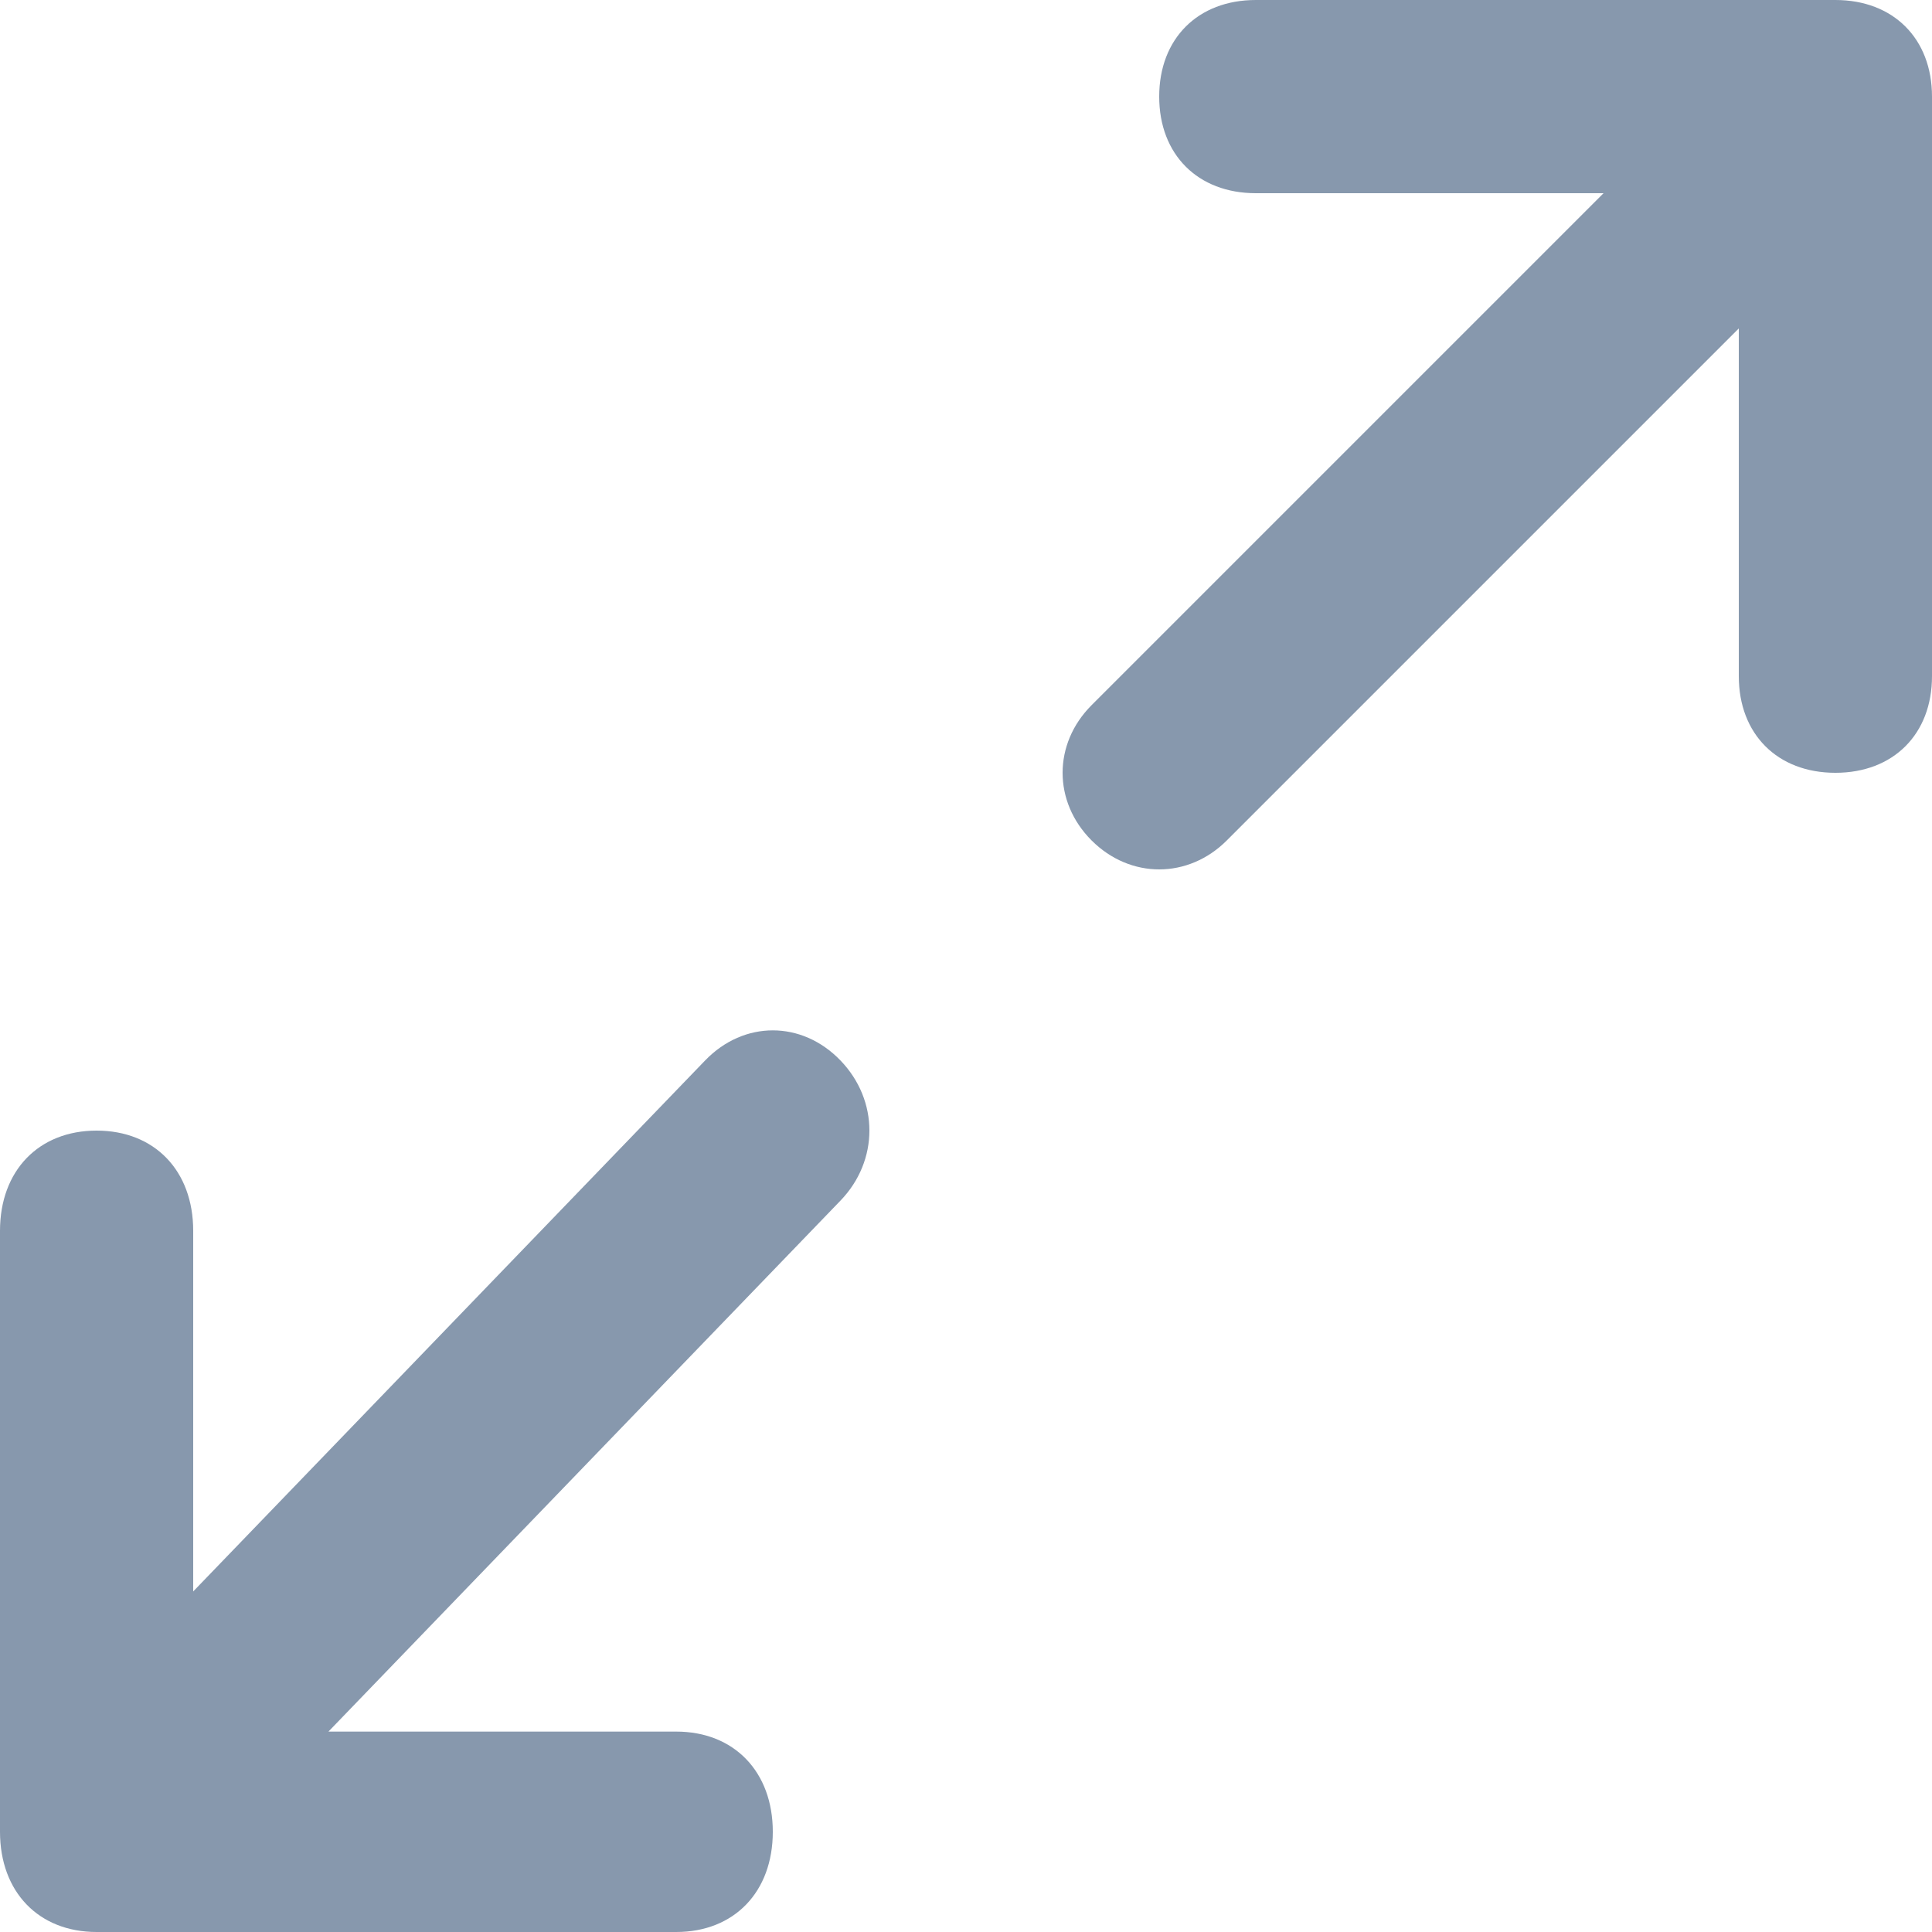
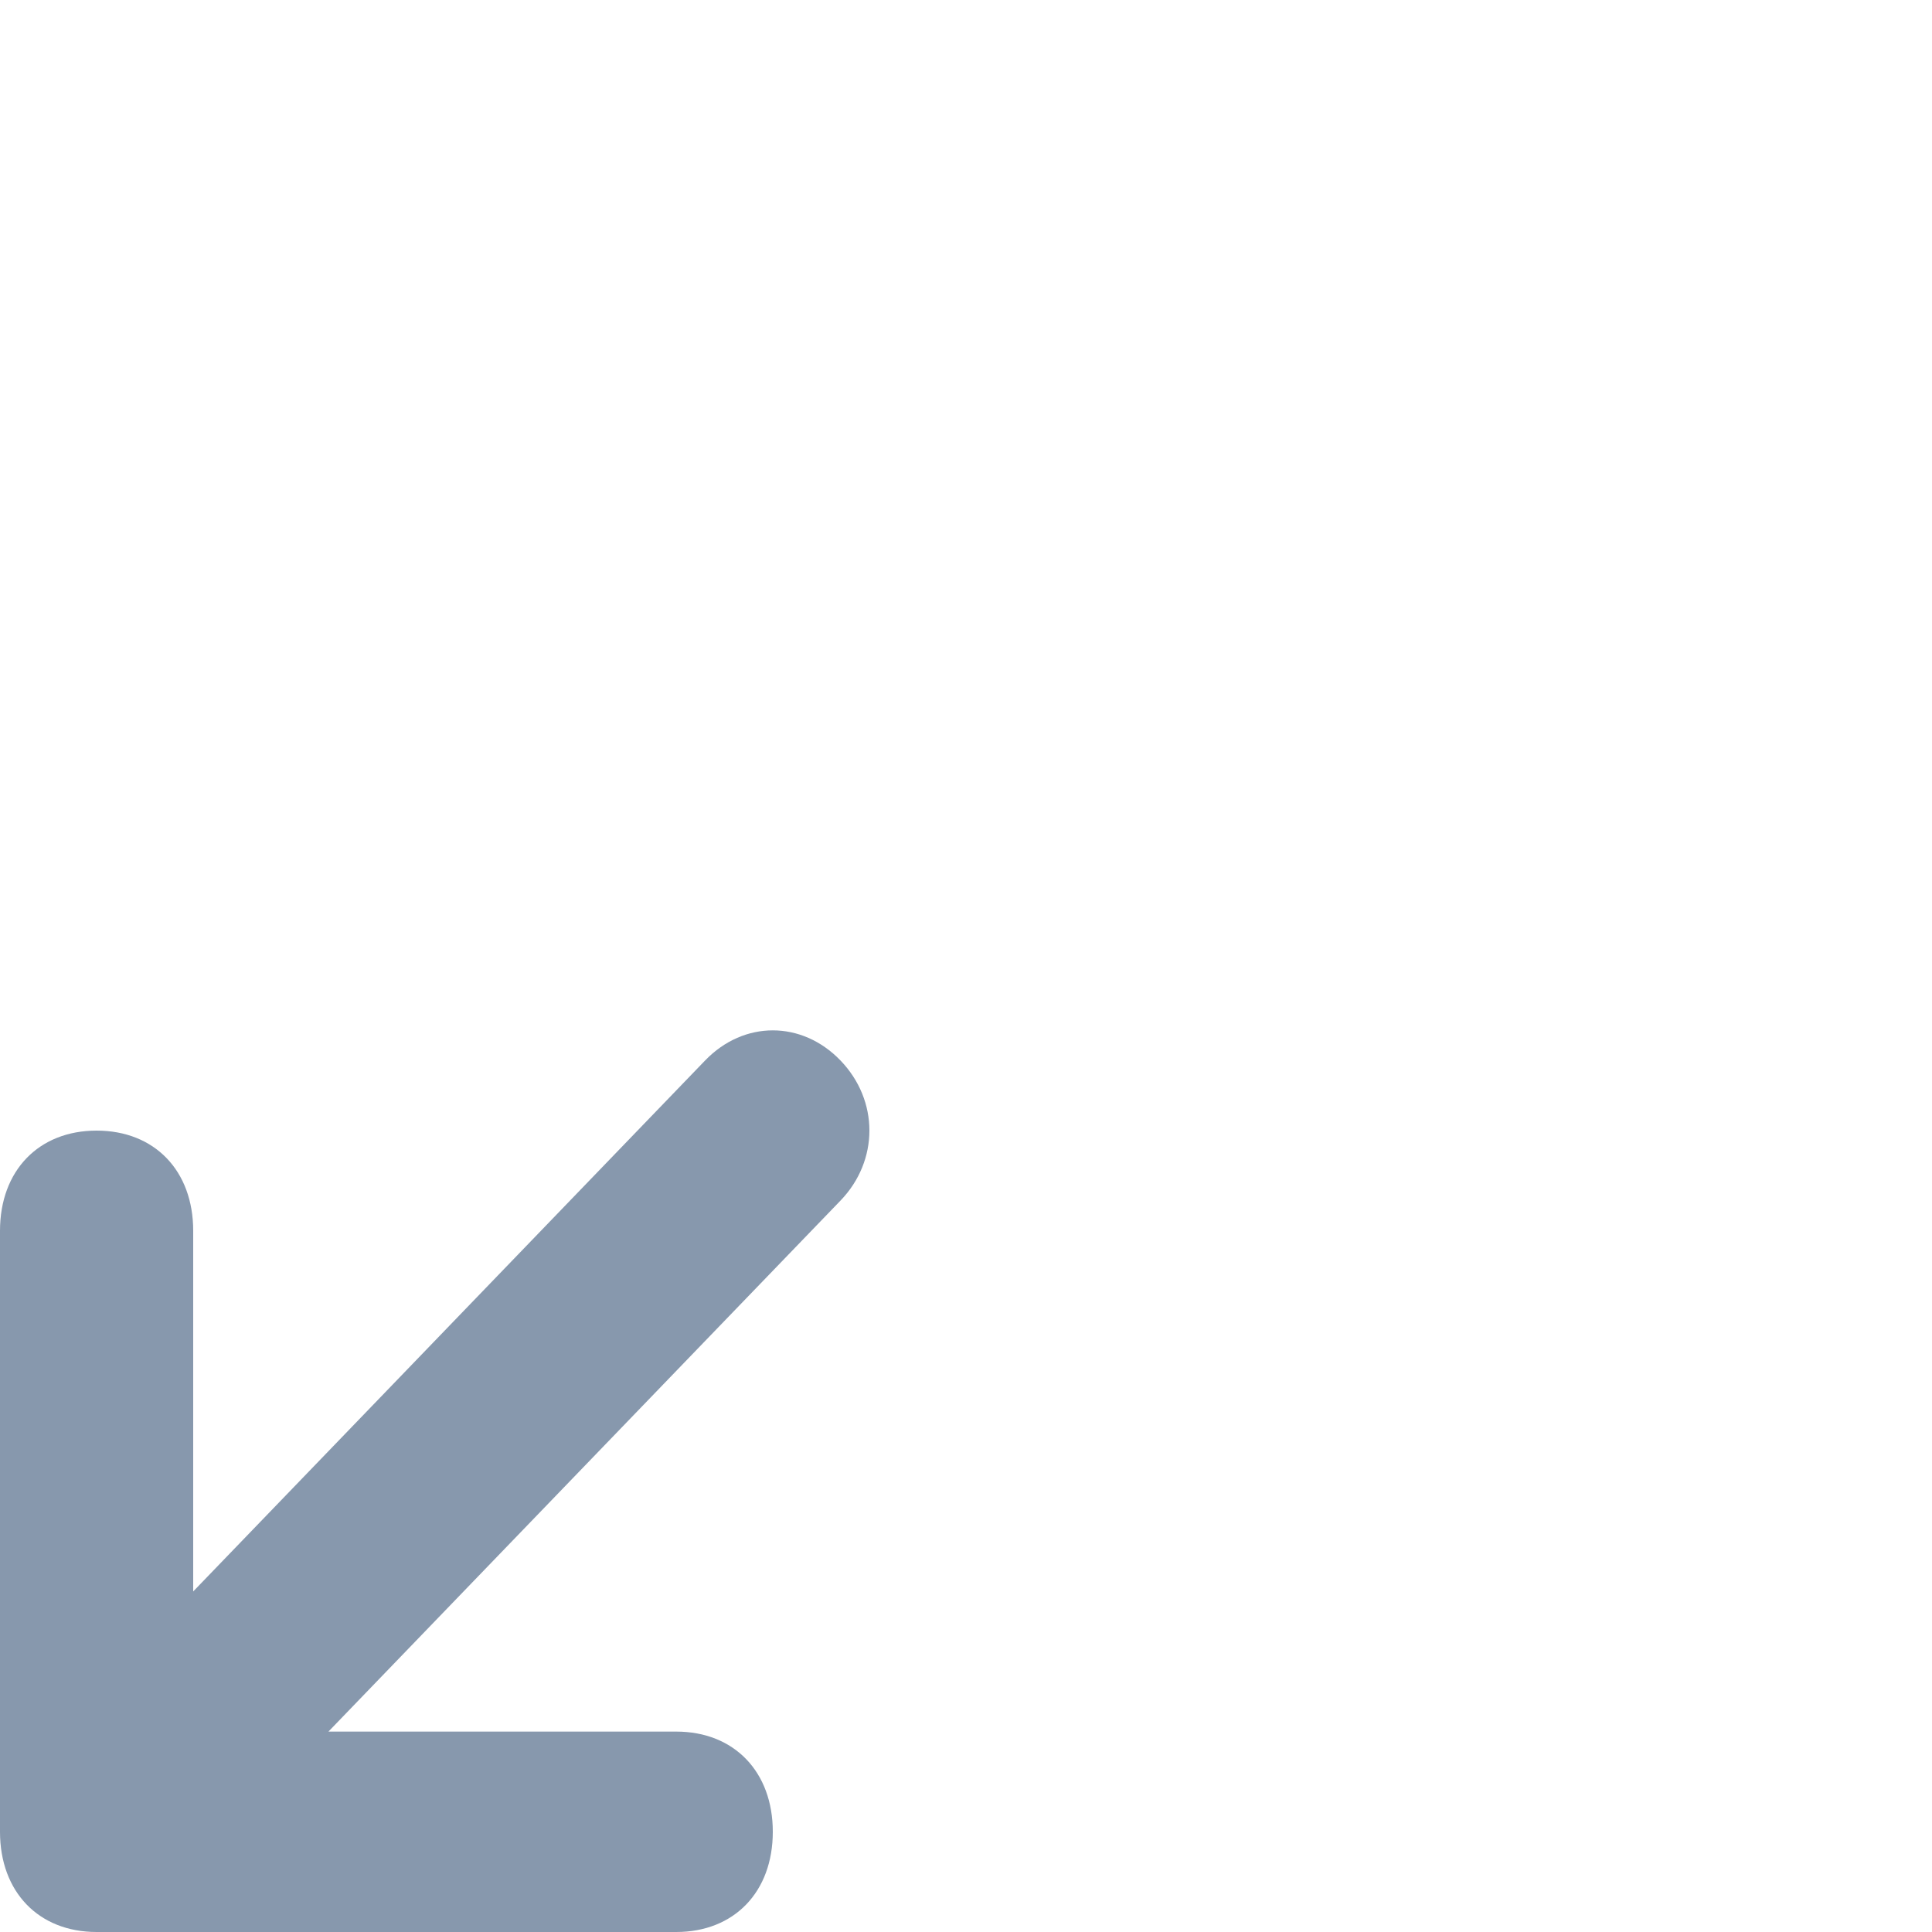
<svg xmlns="http://www.w3.org/2000/svg" width="15px" height="15px" viewBox="0 0 15 15" version="1.1">
  <title>full-screen</title>
  <g id="BI-Widgets" stroke="none" stroke-width="1" fill="none" fill-rule="evenodd">
    <g id="Dashboard-widgets" transform="translate(-667, -475)" fill="#8798AD" fill-rule="nonzero">
      <g id="Group-10" transform="translate(183, 148)">
        <g id="Group-4" transform="translate(1, 308)">
          <g id="resize-icon" transform="translate(483, 19)">
-             <path d="M14.25,0 L9.75,0 C9.3,0 9,0.3 9,0.75 C9,1.2 9.3,1.5 9.75,1.5 L12.45,1.5 L8.475,5.475 C8.175,5.775 8.175,6.225 8.475,6.525 C8.775,6.825 9.225,6.825 9.525,6.525 L13.5,2.55 L13.5,5.25 C13.5,5.7 13.8,6 14.25,6 C14.7,6 15,5.7 15,5.25 L15,0.75 C15,0.3 14.7,0 14.25,0 Z" id="Path" />
            <path d="M5.475,8.233 L1.5,12.356 L1.5,9.556 C1.5,9.089 1.2,8.778 0.75,8.778 C0.3,8.778 0,9.089 0,9.556 L0,14.222 C0,14.689 0.3,15 0.75,15 L5.25,15 C5.7,15 6,14.689 6,14.222 C6,13.756 5.7,13.444 5.25,13.444 L2.55,13.444 L6.525,9.322 C6.825,9.011 6.825,8.544 6.525,8.233 C6.225,7.922 5.775,7.922 5.475,8.233 L5.475,8.233 Z" id="Path" />
          </g>
        </g>
      </g>
    </g>
  </g>
</svg>